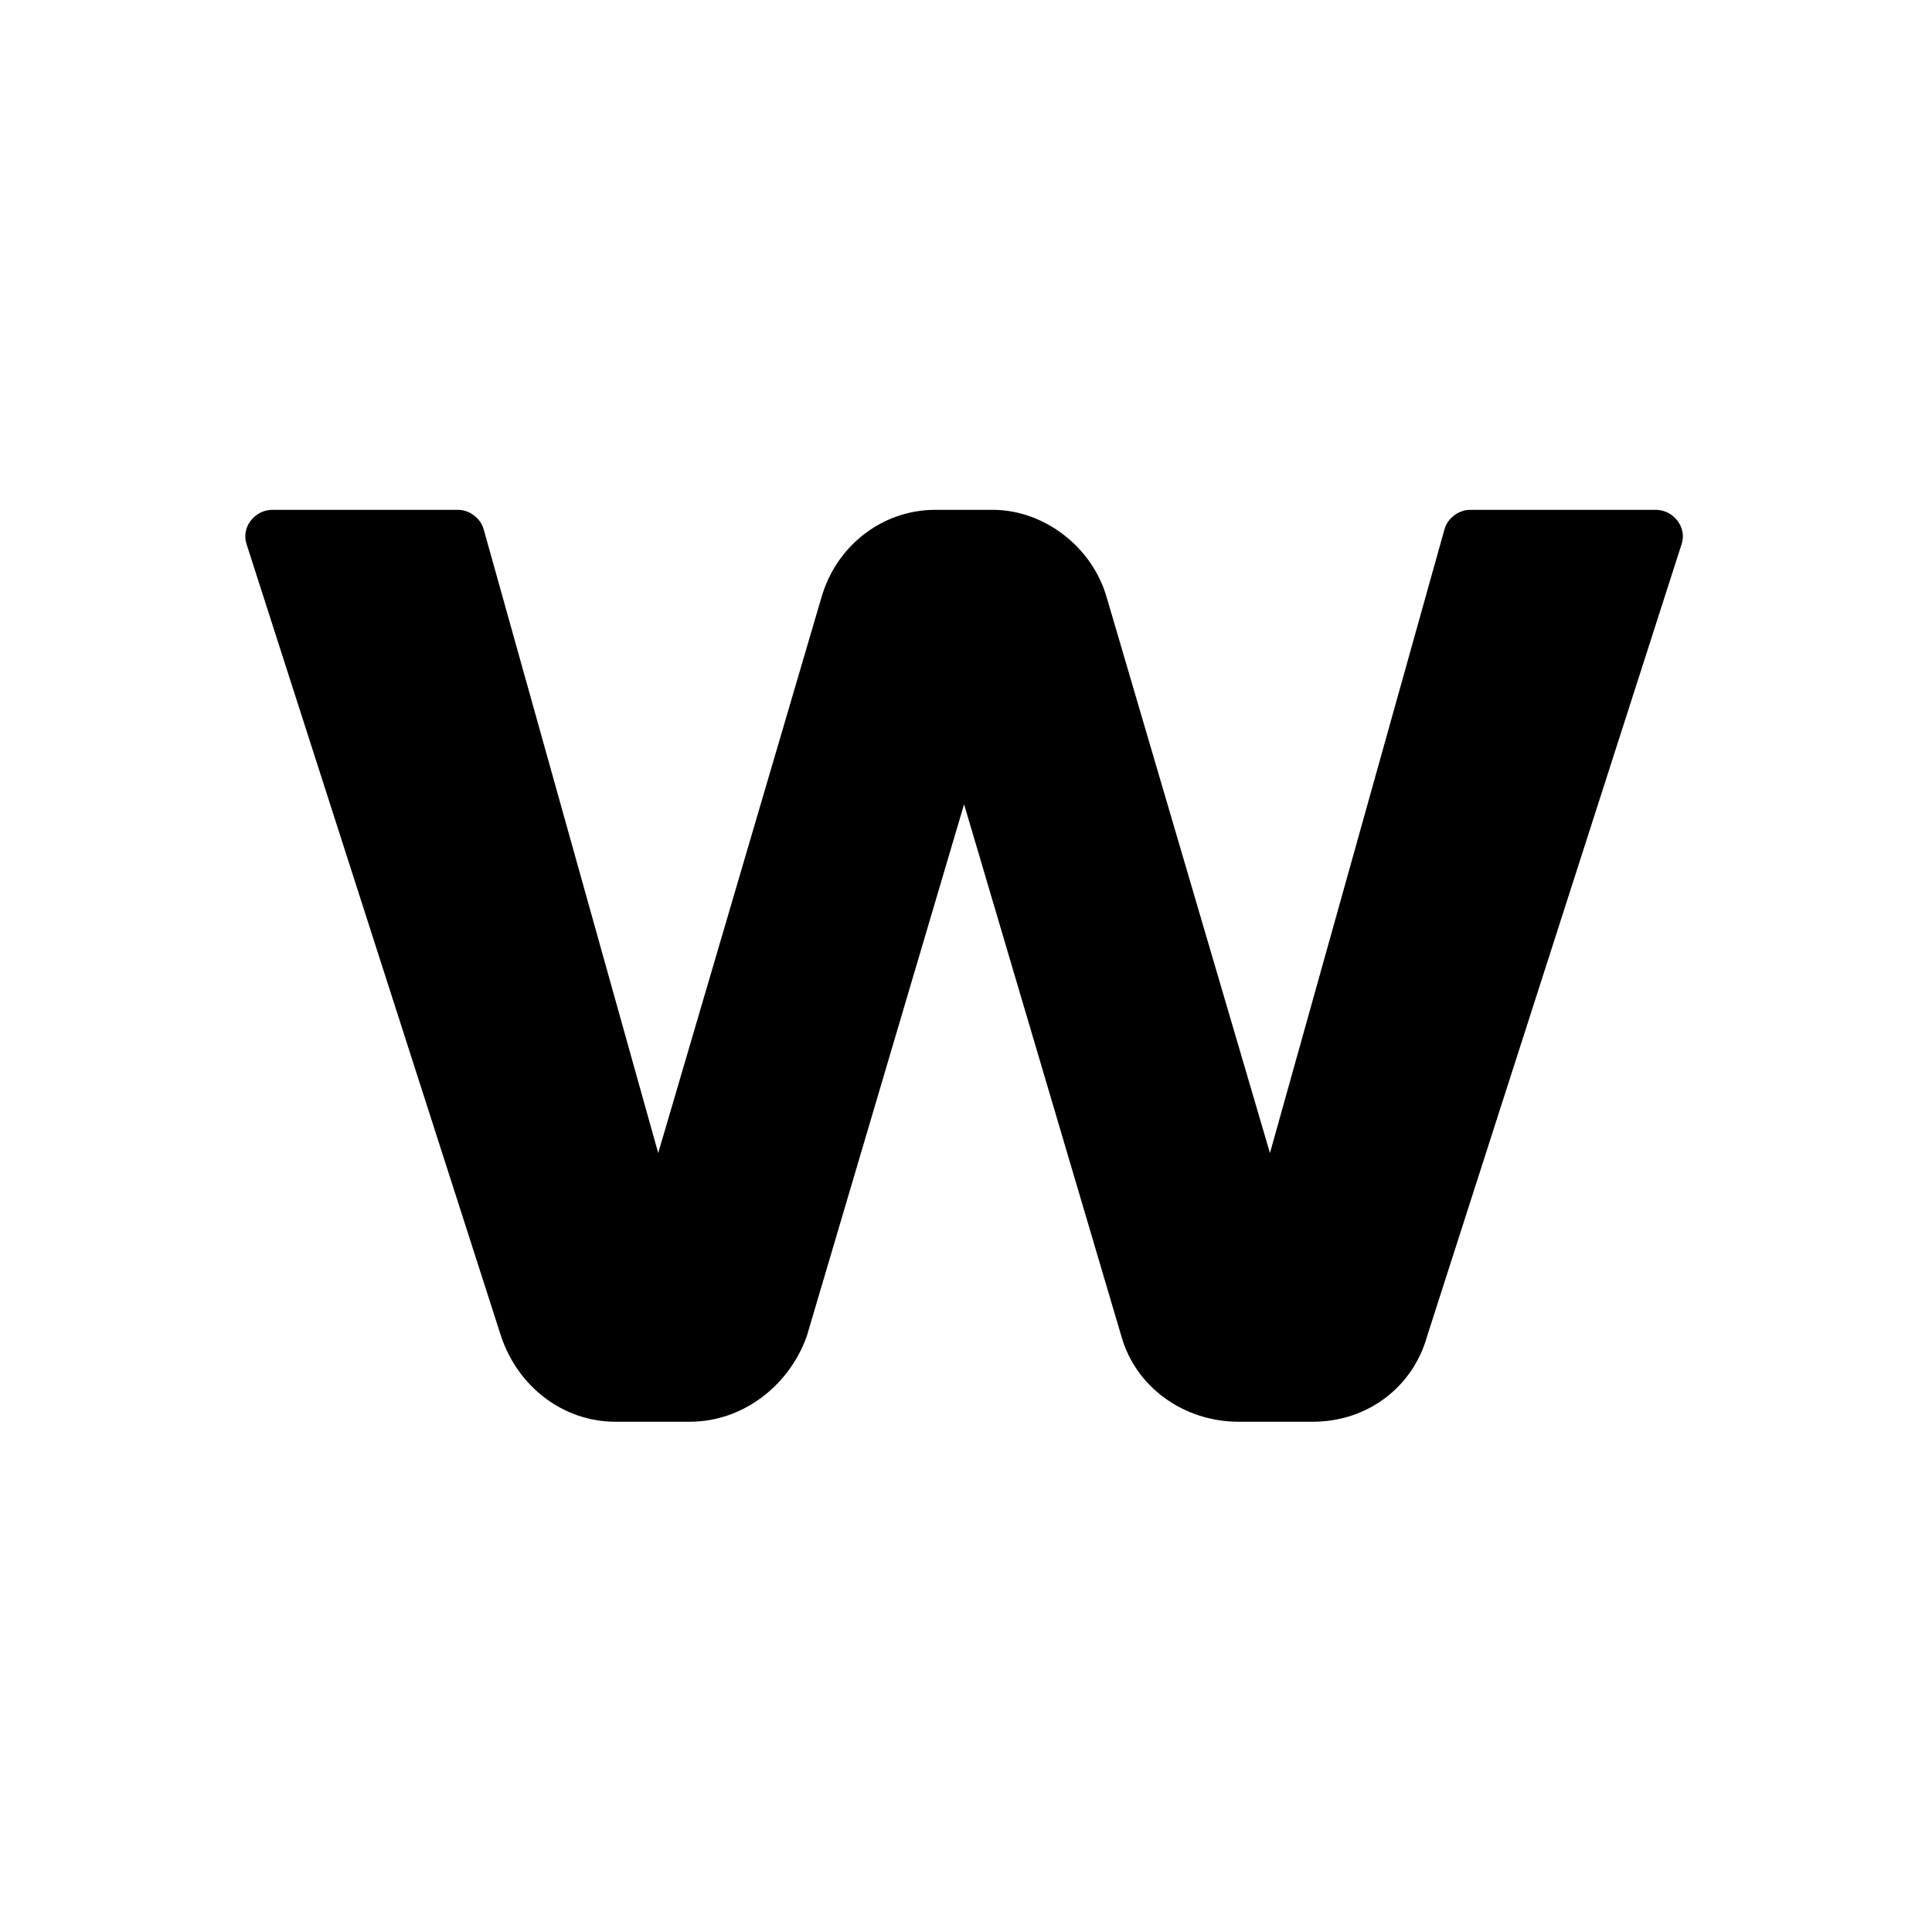
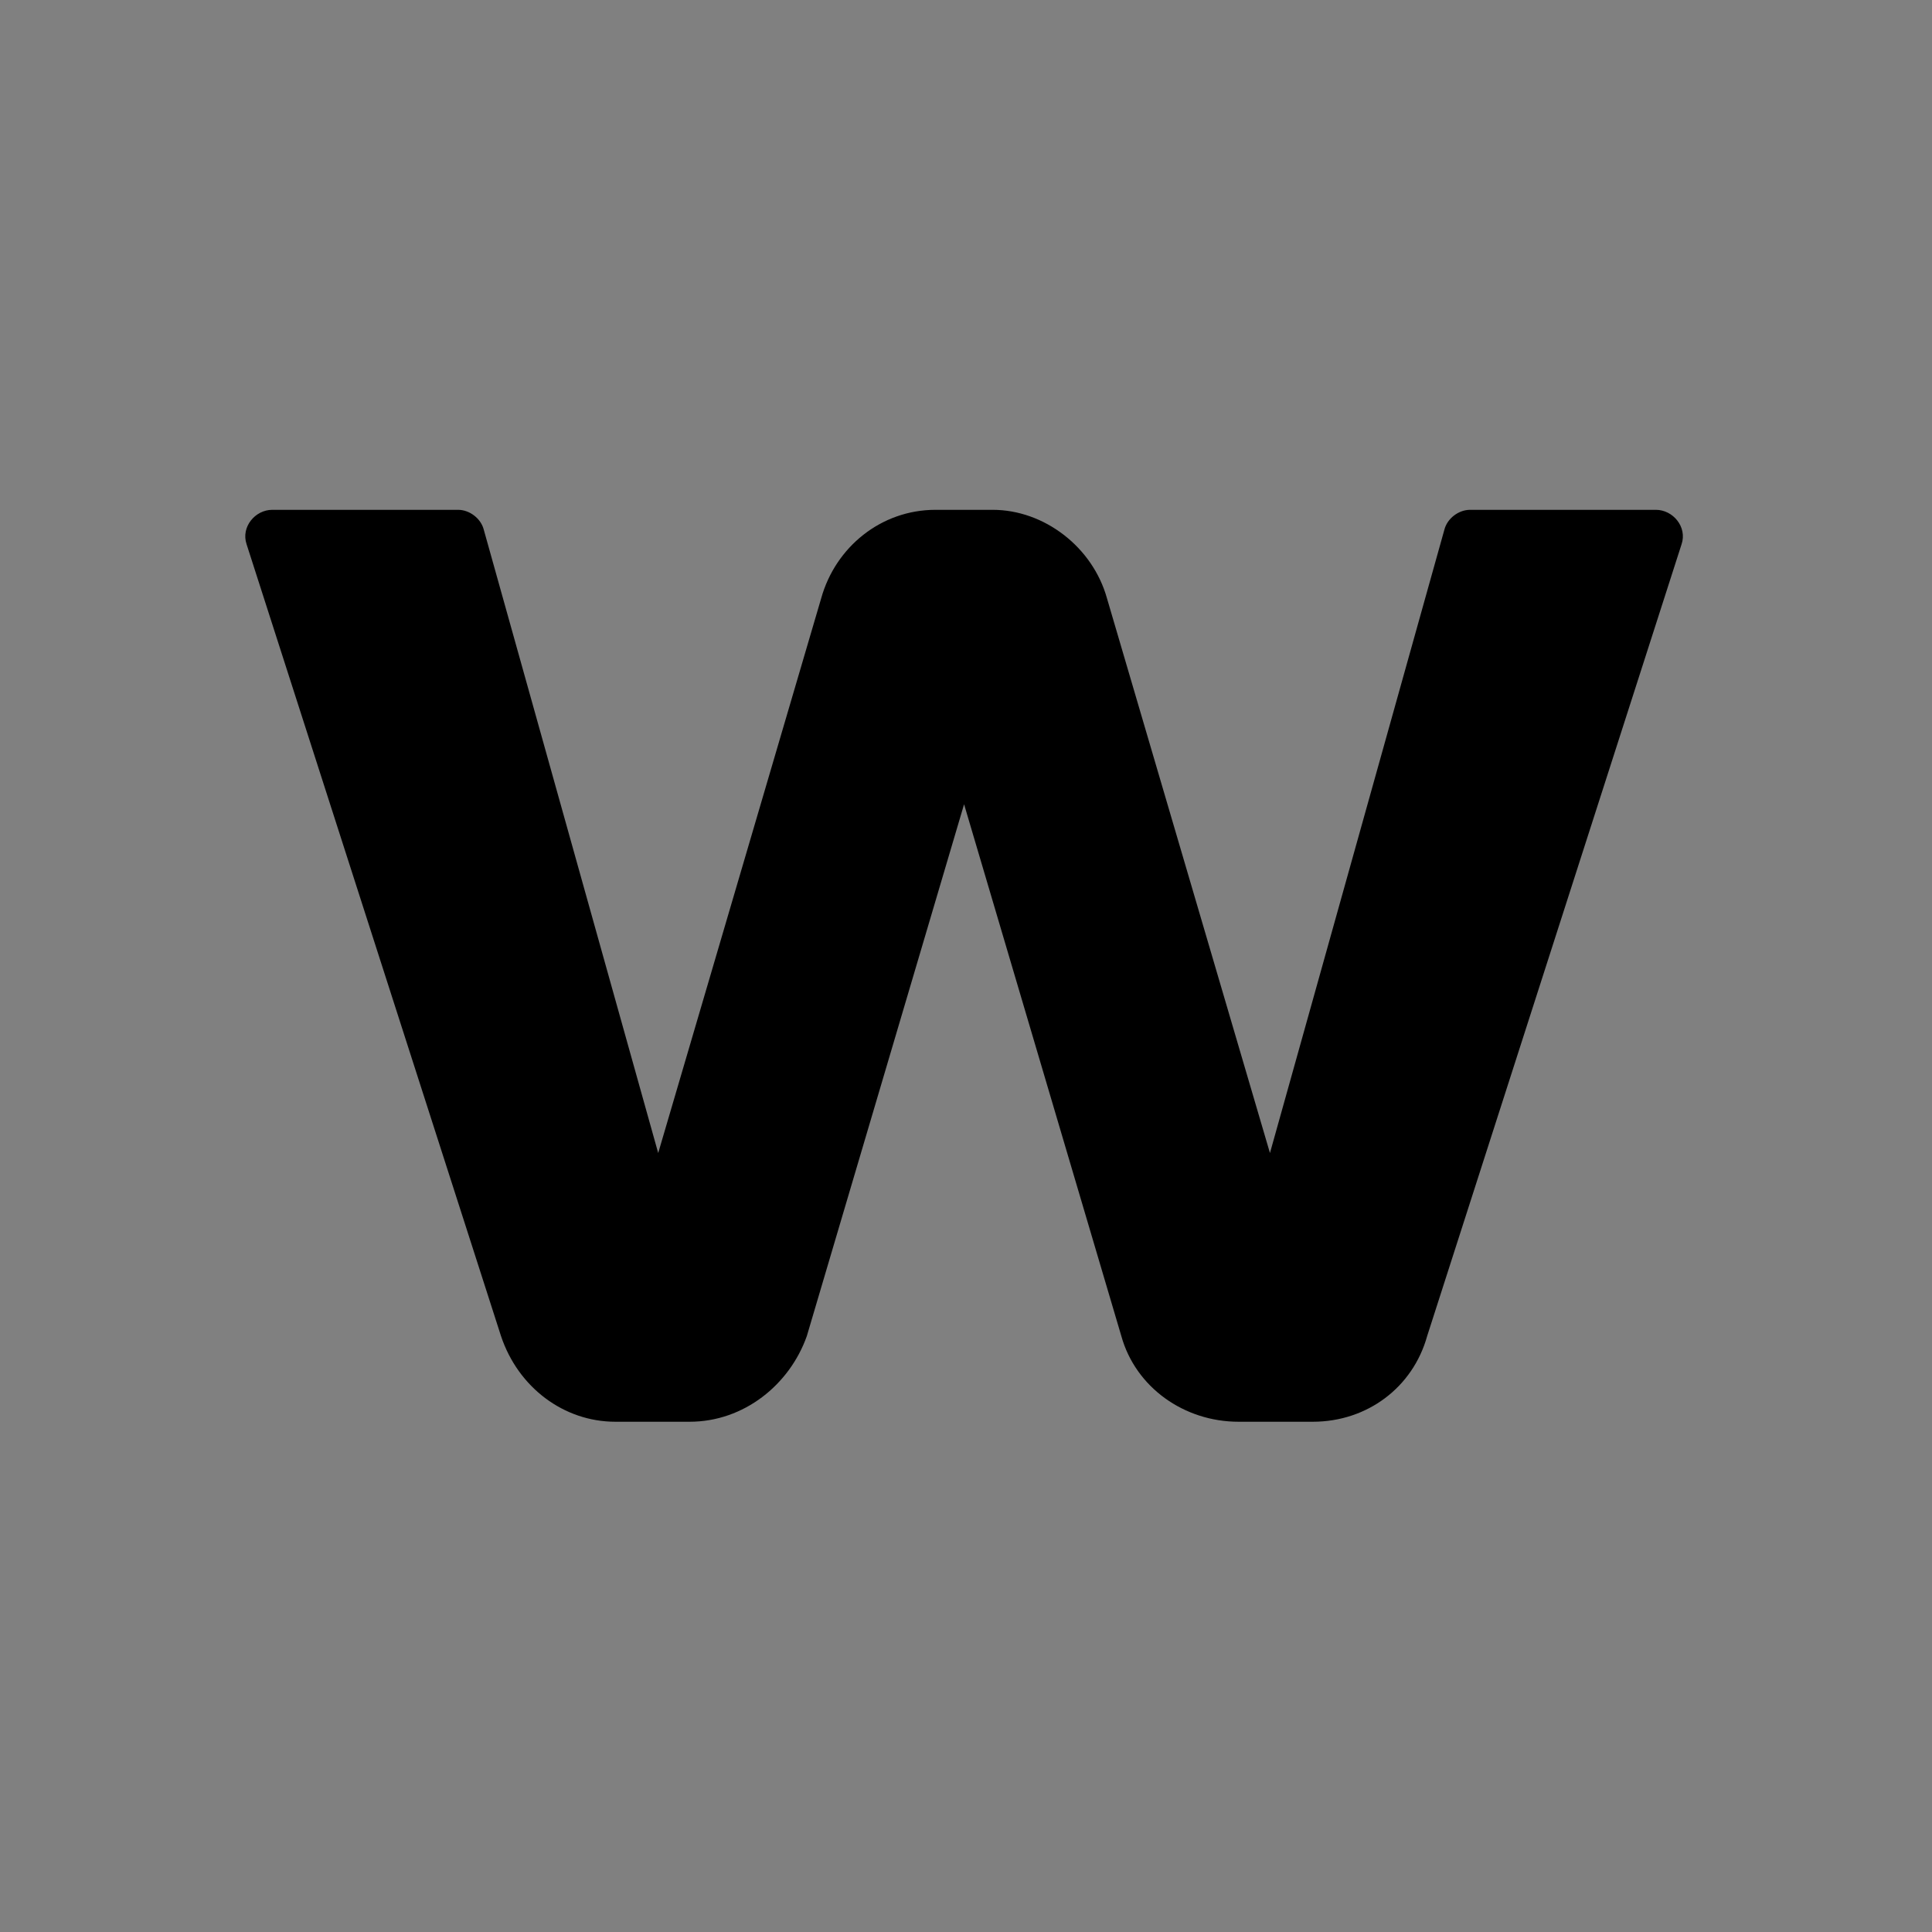
<svg xmlns="http://www.w3.org/2000/svg" version="1.1" width="512" height="512">
  <rect width="100%" height="100%" fill="#808080" stroke="none" />
  <svg width="512" height="512" viewBox="0 0 512 512" fill="none">
-     <rect width="512" height="512" fill="white" />
    <mask id="SvgjsMask1001" style="mask-type:alpha" maskUnits="userSpaceOnUse" x="65" y="134" width="383" height="244">
-       <rect x="65" y="134" width="382.797" height="244" fill="#D9D9D9" />
-     </mask>
+       </mask>
    <g mask="url(#mask0_5699_42183)">
      <path d="M1012.31 25.261H966.097C962.31 25.261 959.279 28.291 959.279 32.079V369.958C959.279 373.746 962.31 376.776 966.097 376.776H1012.31C1016.1 376.776 1019.13 373.746 1019.13 369.958V32.079C1019.13 28.291 1016.1 25.261 1012.31 25.261ZM912.31 134.352C901.703 132.079 883.522 128.291 856.249 128.291C808.522 128.291 760.794 142.685 760.794 218.443V370.716C760.794 374.503 763.825 377.534 767.612 377.534H813.825C817.613 377.534 820.643 374.503 820.643 370.716C820.643 370.716 820.643 229.806 820.643 219.958C820.643 208.594 822.916 181.322 863.825 181.322C881.249 181.322 897.158 184.352 900.946 184.352C904.734 185.109 907.764 183.594 908.522 179.806L918.37 142.685C919.885 138.14 917.613 135.109 912.31 134.352ZM438.824 135.109H389.582C386.552 135.109 383.521 137.382 382.764 140.412L336.552 305.564L293.37 158.594C289.582 144.958 276.703 135.109 263.067 135.109H247.915C233.521 135.109 221.4 144.958 217.612 158.594L174.43 305.564L128.218 140.412C127.461 137.382 124.43 135.109 121.4 135.109H72.157C67.612 135.109 63.824 139.655 65.339 144.2L132.764 354.049C137.309 367.685 149.43 376.776 163.067 376.776H182.764C197.158 376.776 209.279 366.928 213.824 354.049L255.491 213.14L297.158 354.049C300.946 367.685 313.824 376.776 328.218 376.776H347.915C362.309 376.776 374.43 367.685 378.218 354.049L445.643 144.2C447.158 139.655 443.37 135.109 438.824 135.109ZM2085.8 135.109H2038.83C2038.83 135.109 2033.52 135.109 2031.25 139.655L1966.86 310.109L1902.46 139.655C1901.7 136.625 1898.67 135.109 1895.64 135.109H1848.67C1842.61 135.109 1840.34 140.412 1841.86 144.2L1936.55 381.322L1898.67 477.534C1897.16 482.079 1898.67 486.625 1904.73 486.625H1950.95C1953.98 486.625 1956.25 485.11 1957.01 482.079L2091.86 144.958C2094.89 139.655 2090.34 135.109 2085.8 135.109ZM1282.76 25.261H1236.55C1232.76 25.261 1229.73 28.291 1229.73 32.079V133.594C1220.64 131.322 1204.73 128.291 1178.98 128.291C1087.31 128.291 1068.37 210.867 1068.37 255.564C1068.37 354.807 1128.22 384.352 1184.28 384.352C1232.01 384.352 1264.58 372.988 1280.49 366.17C1289.58 362.382 1289.58 356.322 1289.58 351.776V32.079C1289.58 28.291 1286.55 25.261 1282.76 25.261ZM1229.73 326.776C1229.73 326.776 1211.55 332.079 1191.1 332.079C1142.61 332.079 1131.25 297.988 1131.25 257.837C1131.25 243.443 1129.73 180.564 1188.82 180.564C1209.28 180.564 1229.73 185.867 1229.73 185.867V326.776ZM1716.86 128.291C1675.95 128.291 1653.22 133.594 1630.49 139.655C1624.43 141.17 1622.16 145.715 1623.67 151.776L1630.49 179.806C1631.25 183.594 1635.04 189.655 1641.86 187.382C1656.25 183.594 1678.22 176.776 1710.04 176.776C1741.86 176.776 1750.95 188.897 1750.95 217.685H1710.79C1625.95 217.685 1602.46 262.382 1602.46 298.746C1602.46 344.958 1625.19 383.594 1704.73 383.594C1764.58 383.594 1794.89 368.443 1800.95 364.655C1806.25 361.625 1809.28 359.352 1809.28 350.261V211.625C1810.04 148.746 1772.92 128.291 1716.86 128.291ZM1750.19 330.564C1750.19 330.564 1732.01 336.625 1707.01 336.625C1672.16 336.625 1662.31 319.2 1662.31 301.776C1662.31 279.049 1677.46 263.897 1710.04 263.897H1750.19V330.564ZM1450.95 128.291C1403.22 128.291 1370.64 139.655 1354.73 146.473C1345.64 150.261 1345.64 156.322 1345.64 160.867V480.564C1345.64 484.352 1348.67 487.382 1352.46 487.382H1398.67C1402.46 487.382 1405.49 484.352 1405.49 480.564V379.049C1414.58 381.322 1430.49 384.352 1456.25 384.352C1547.92 384.352 1566.86 301.776 1566.86 257.079C1566.86 157.079 1507.01 128.291 1450.95 128.291ZM1446.4 332.079C1425.95 332.079 1405.49 326.776 1405.49 326.776V185.109C1405.49 185.109 1423.67 179.806 1444.13 179.806C1492.61 179.806 1503.98 213.897 1503.98 254.049C1503.98 269.2 1505.49 332.079 1446.4 332.079Z" fill="black" />
    </g>
  </svg>
  <style>@media (prefers-color-scheme: light) { :root { filter: none; } }
@media (prefers-color-scheme: dark) { :root { filter: none; } }
</style>
</svg>